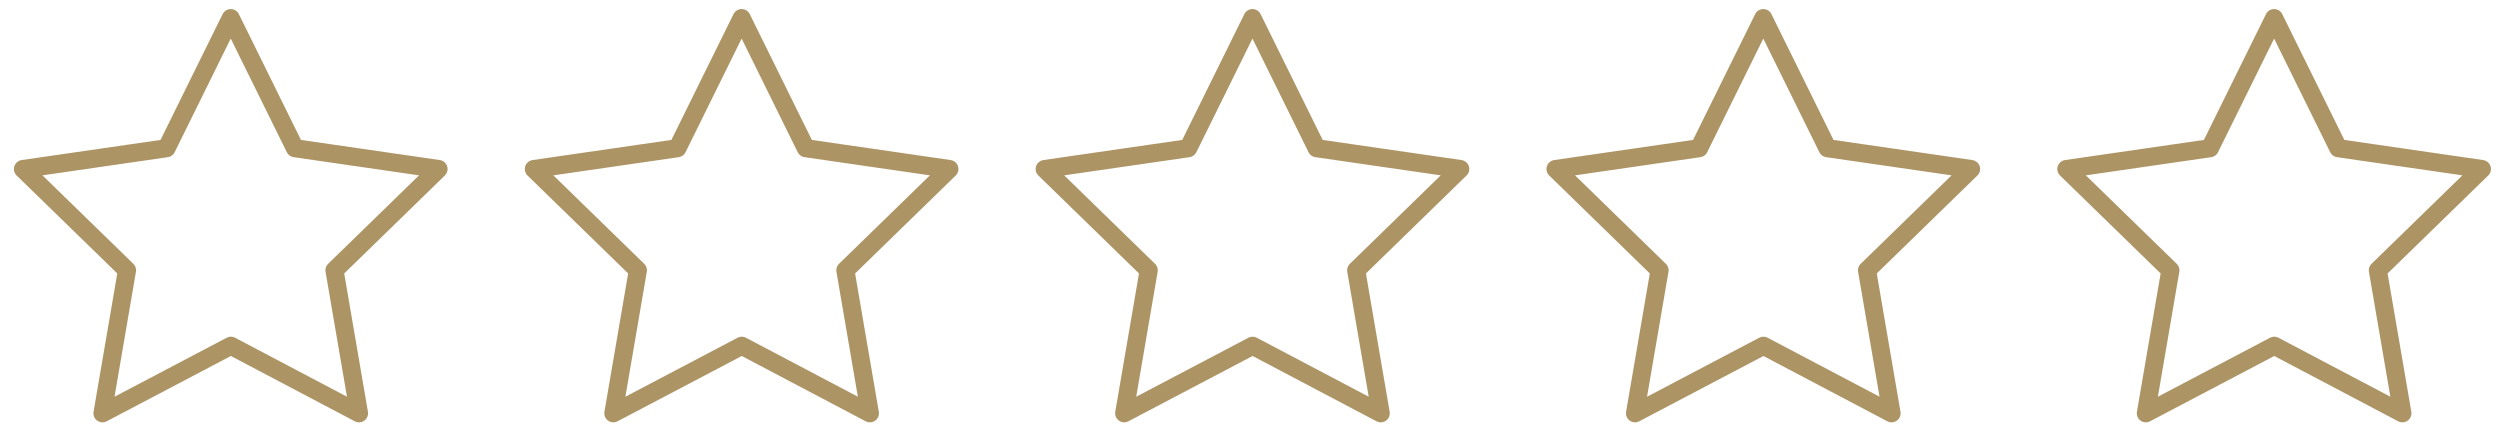
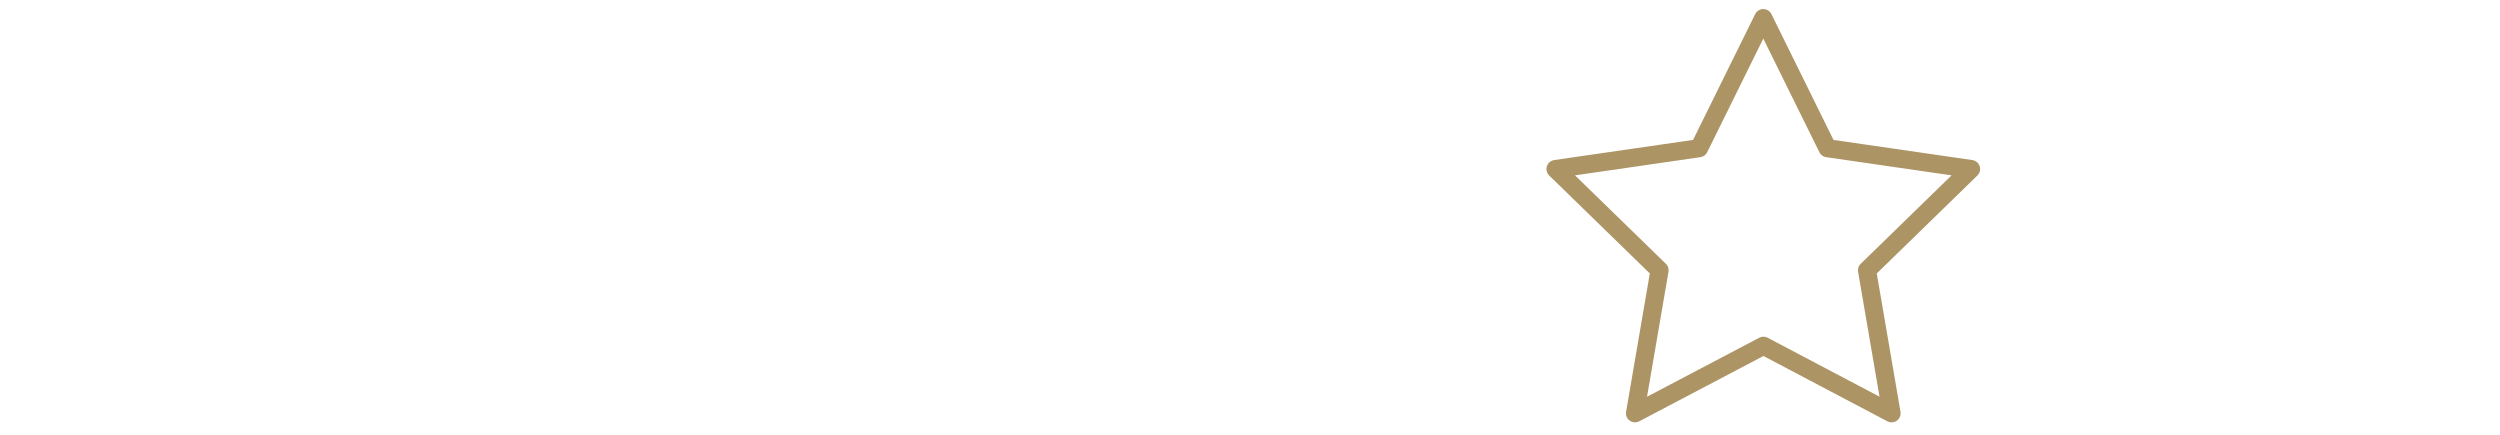
<svg xmlns="http://www.w3.org/2000/svg" width="138" height="24" viewBox="0 0 138 24" fill="none">
-   <path d="M12.745 19.086L5.657 22.813L7.011 14.92L1.268 9.33L9.193 8.181L12.737 1L16.281 8.181L24.206 9.33L18.463 14.92L19.817 22.813L12.745 19.086Z" stroke="#AC9465" stroke-linecap="round" stroke-linejoin="round" />
-   <path d="M40.946 19.086L33.857 22.813L35.211 14.92L29.469 9.33L37.393 8.181L40.938 1L44.482 8.181L52.406 9.33L46.664 14.92L48.018 22.813L40.946 19.086Z" stroke="#AC9465" stroke-linecap="round" stroke-linejoin="round" />
-   <path d="M69.144 19.086L62.055 22.813L63.409 14.92L57.667 9.33L65.591 8.181L69.136 1L72.68 8.181L80.604 9.33L74.862 14.92L76.216 22.813L69.144 19.086Z" stroke="#AC9465" stroke-linecap="round" stroke-linejoin="round" />
  <path d="M97.342 19.086L90.253 22.813L91.607 14.92L85.865 9.33L93.789 8.181L97.334 1L100.878 8.181L108.802 9.33L103.06 14.92L104.414 22.813L97.342 19.086Z" stroke="#AC9465" stroke-linecap="round" stroke-linejoin="round" />
-   <path d="M125.539 19.086L118.451 22.813L119.805 14.92L114.063 9.33L121.987 8.181L125.531 1L129.076 8.181L137 9.33L131.258 14.92L132.612 22.813L125.539 19.086Z" stroke="#AC9465" stroke-linecap="round" stroke-linejoin="round" />
</svg>